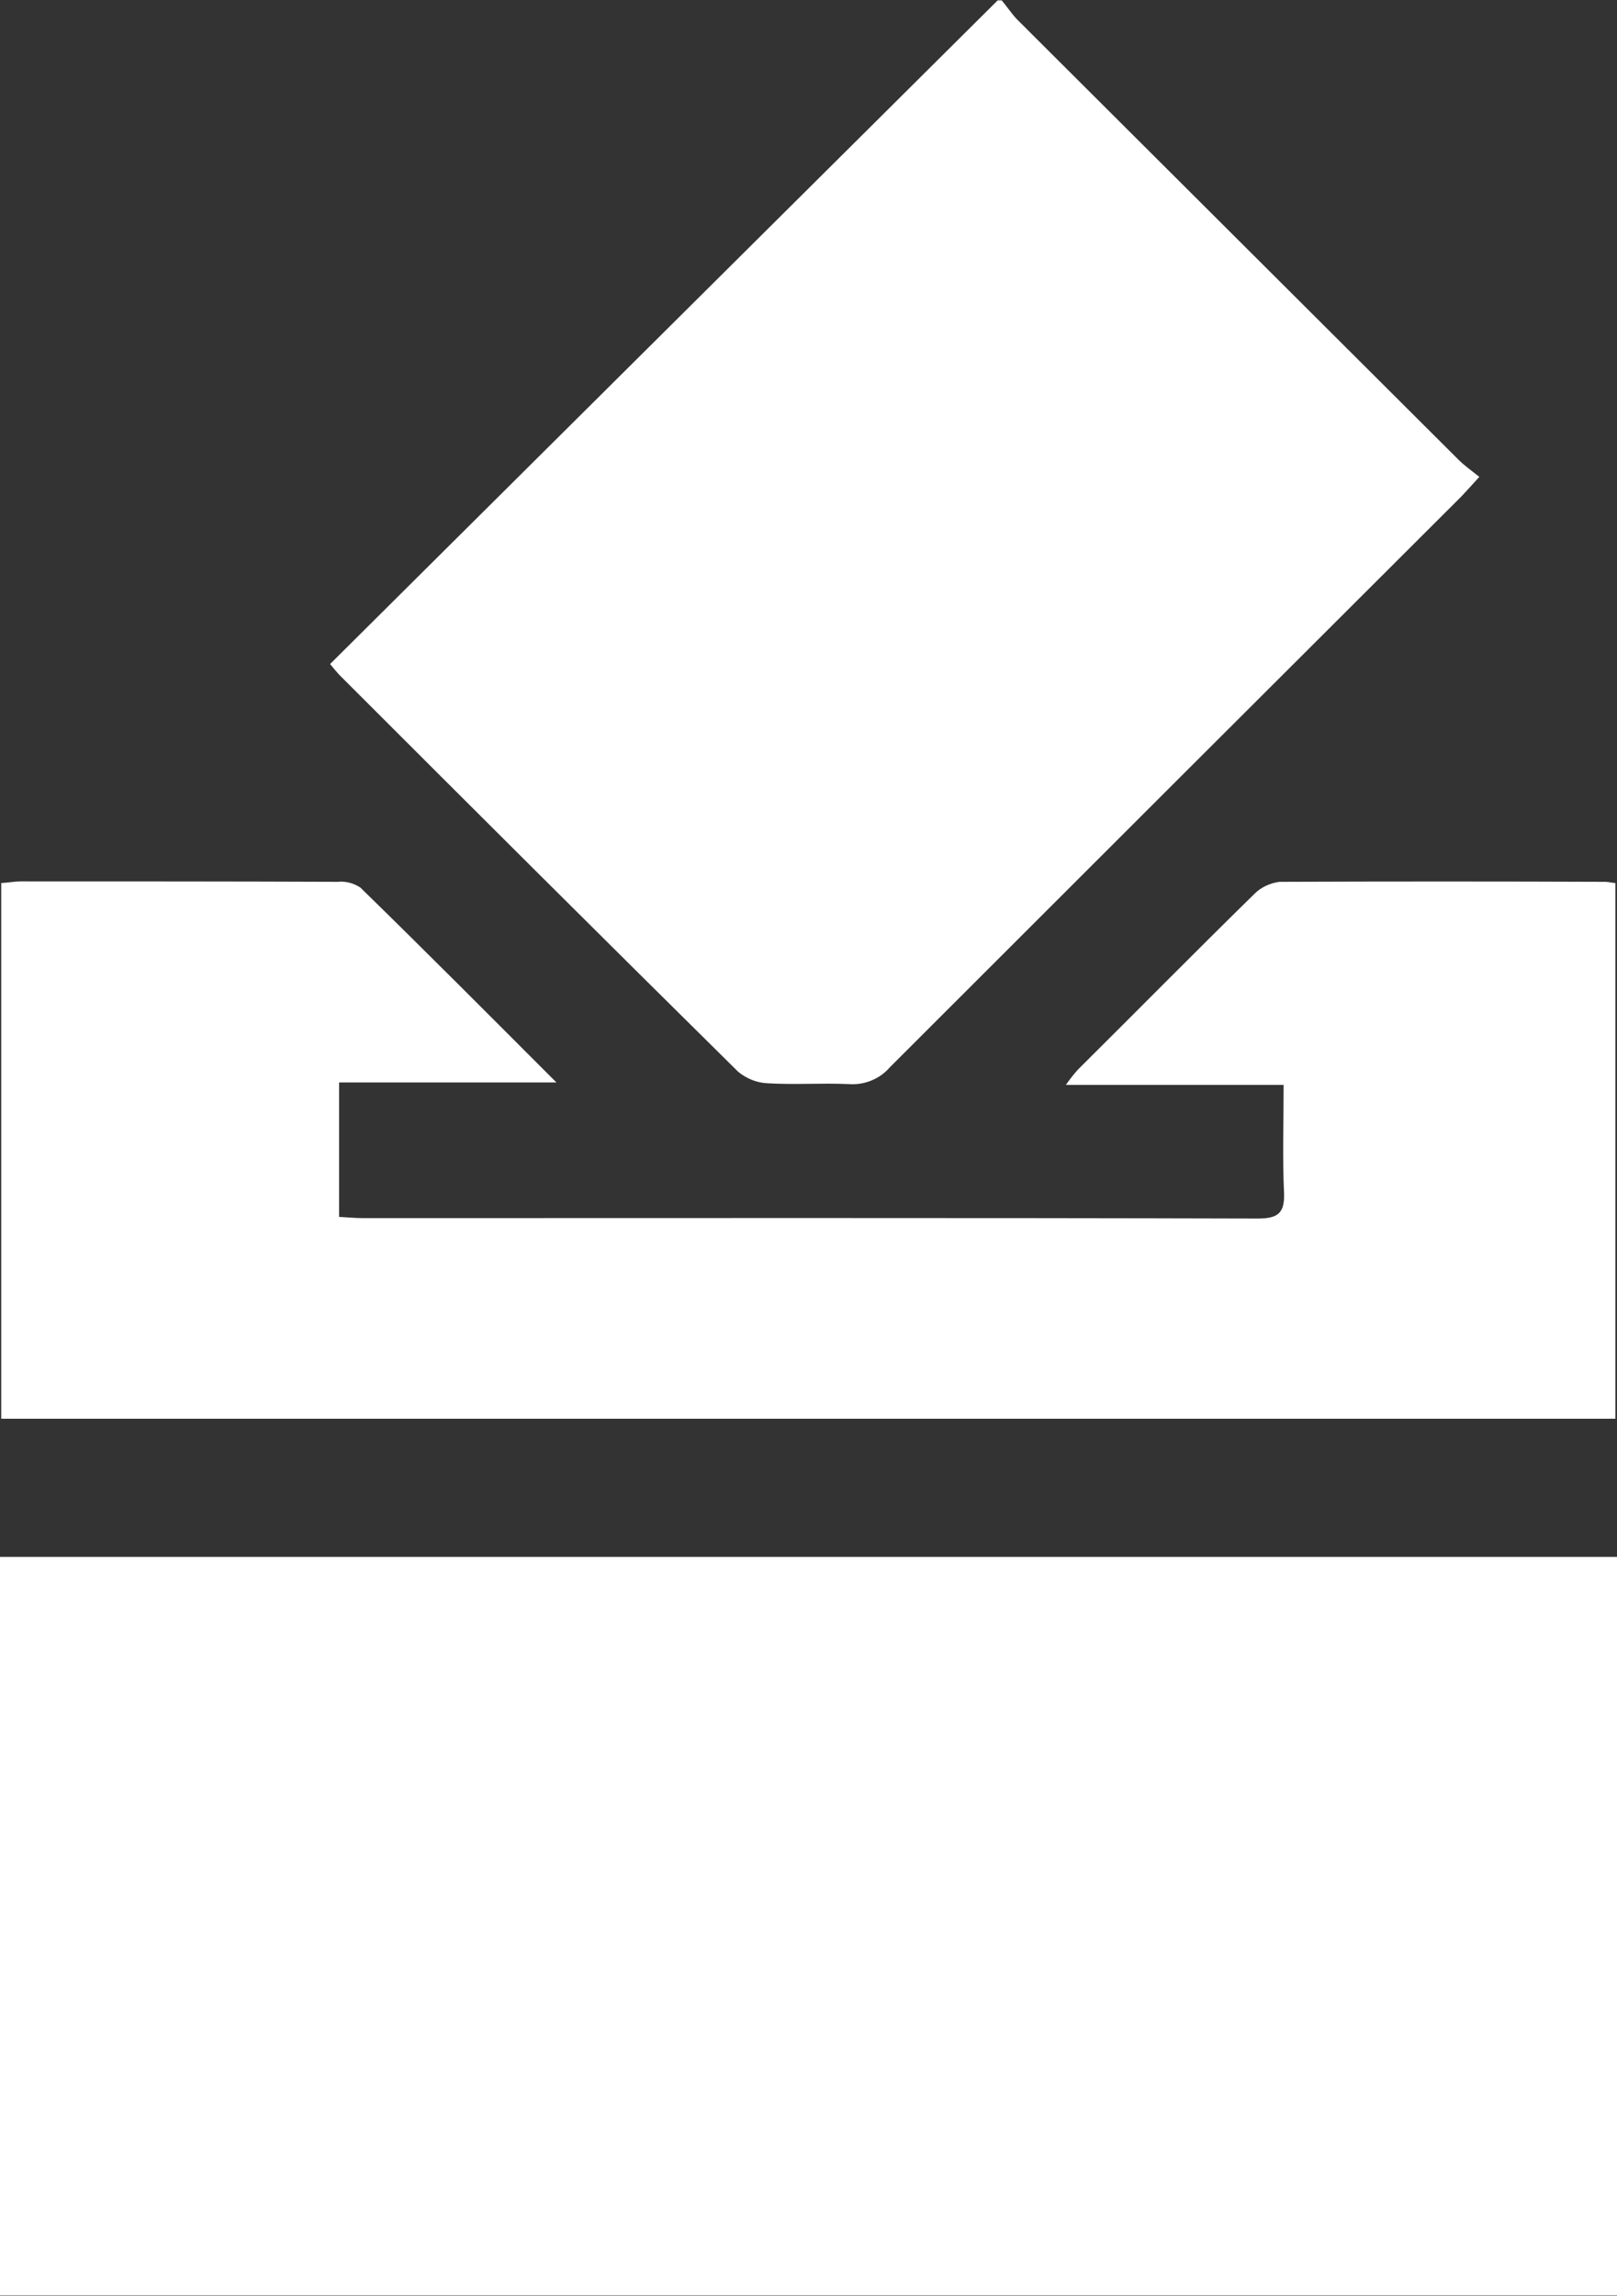
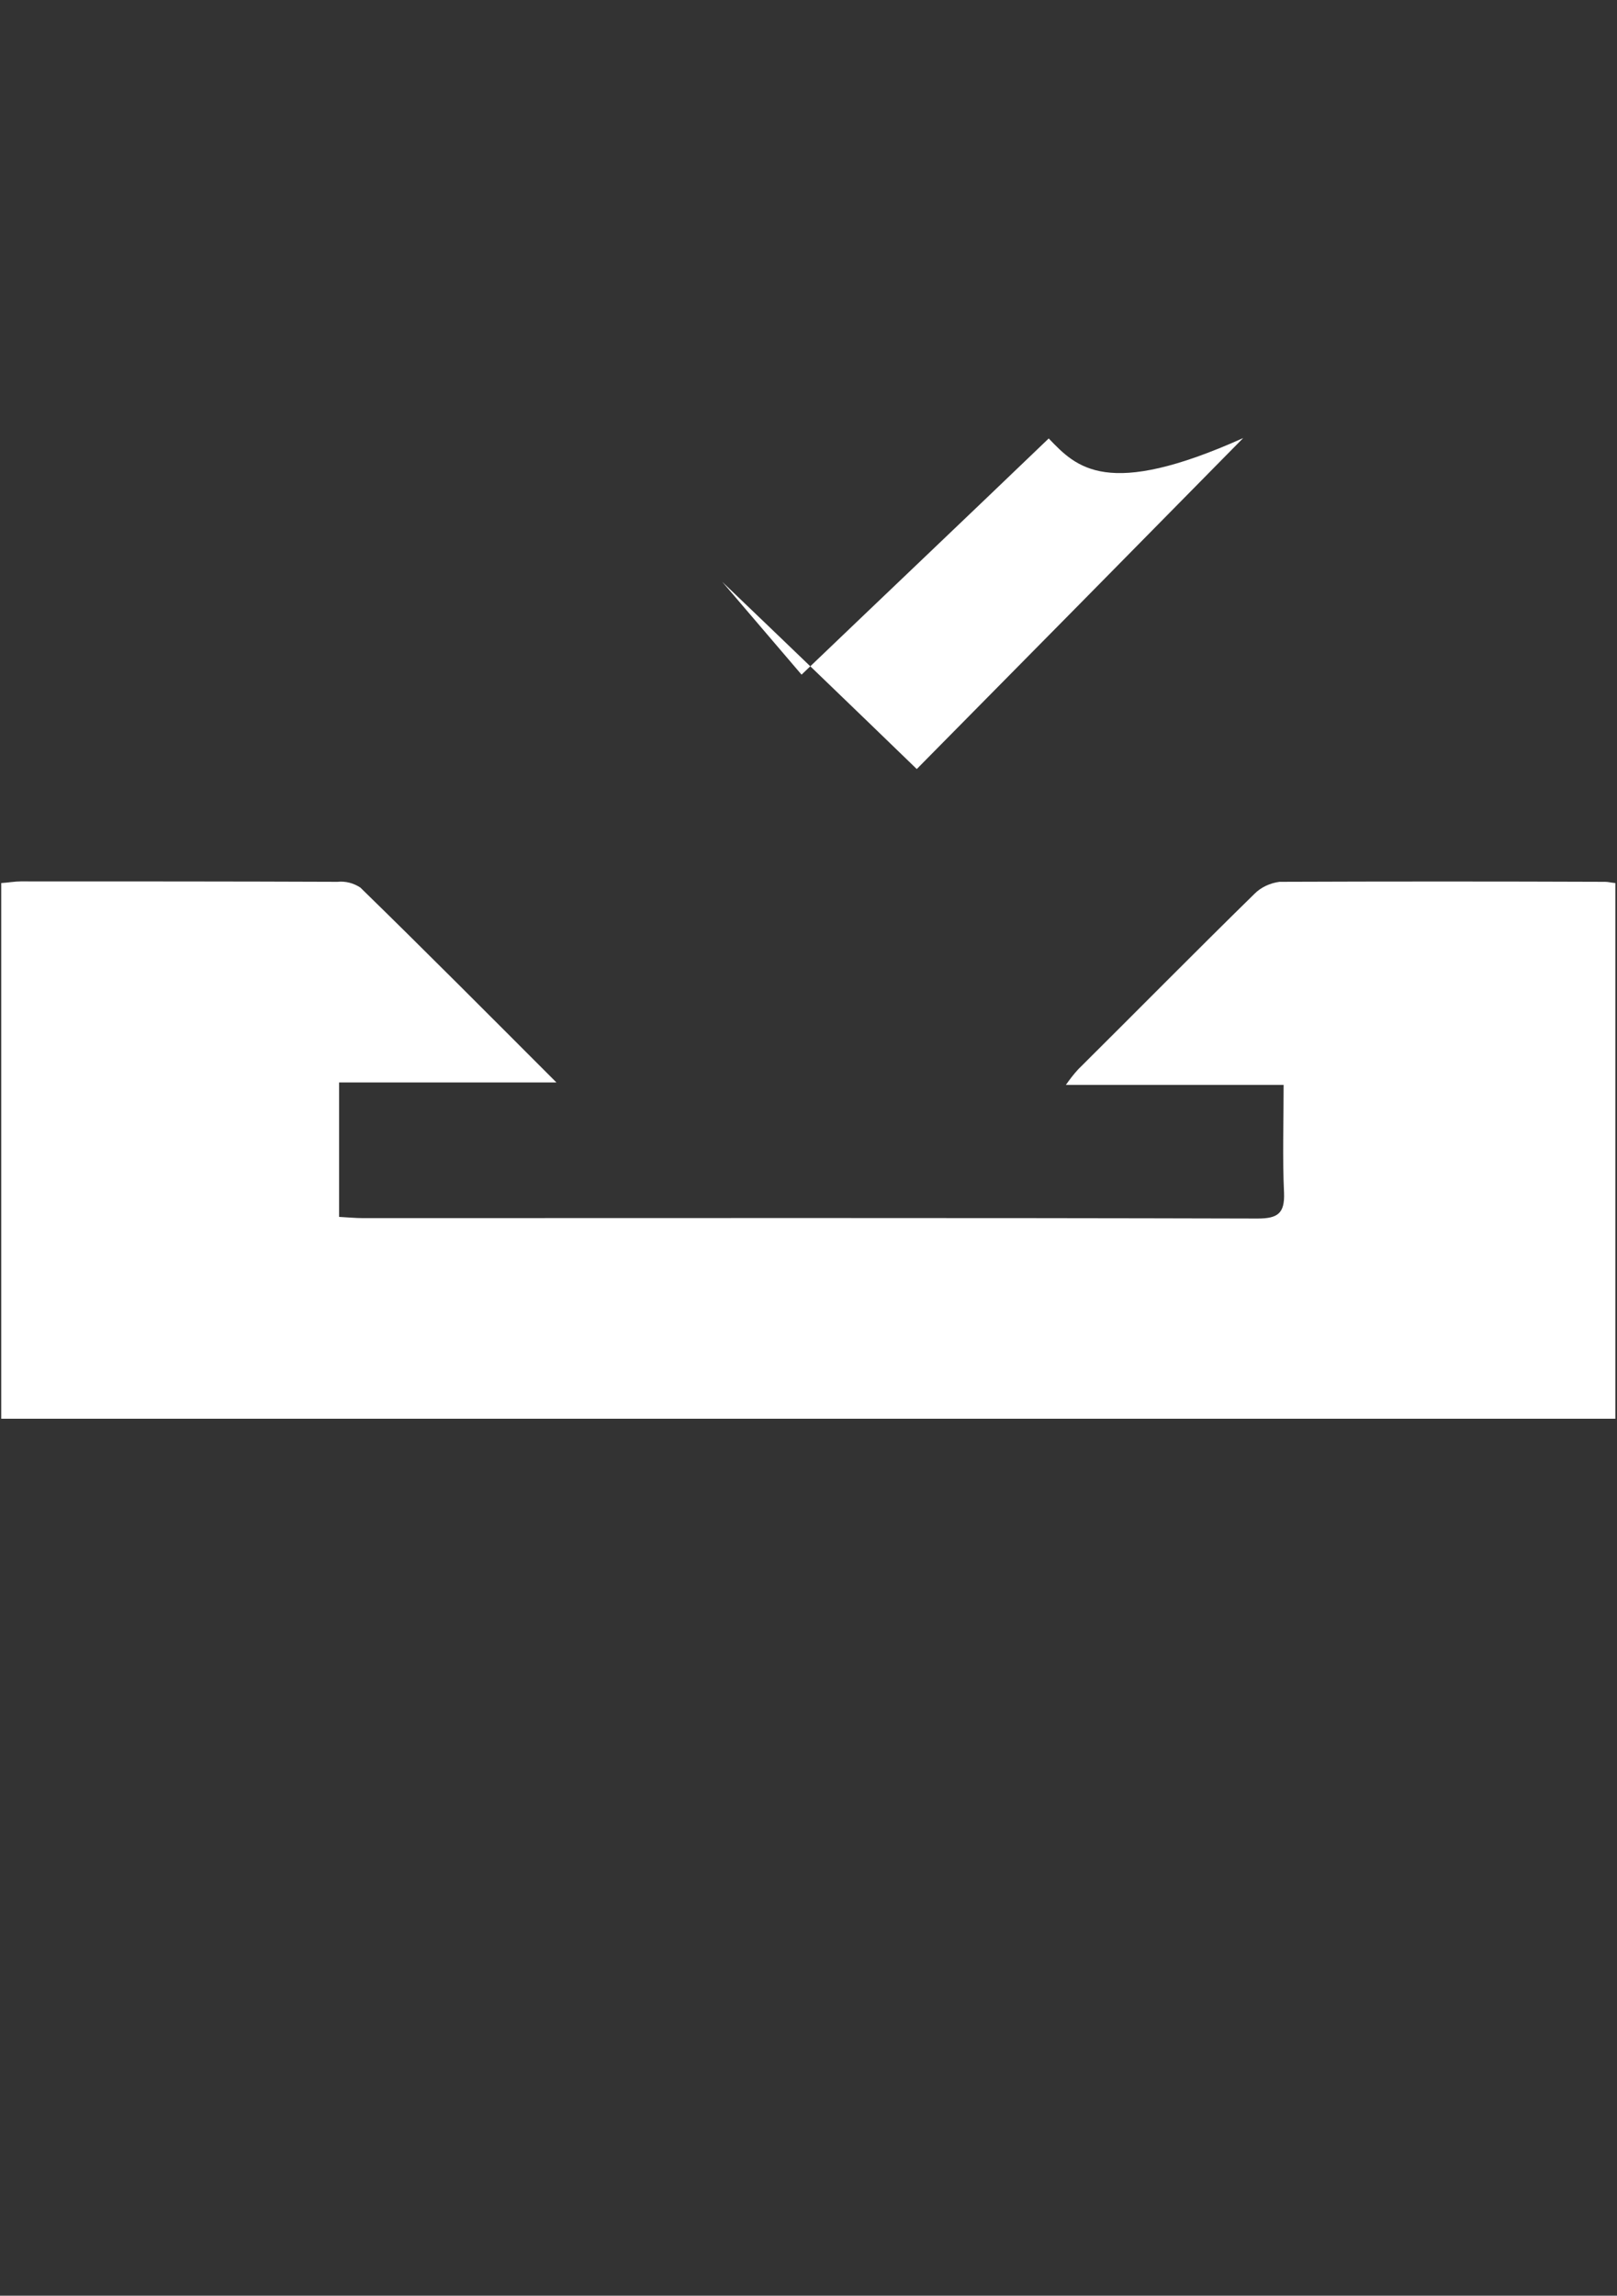
<svg xmlns="http://www.w3.org/2000/svg" version="1.1" id="Layer_1" x="0px" y="0px" viewBox="0 0 395.8 561.8" style="enable-background:new 0 0 395.8 561.8;" xml:space="preserve">
  <rect x="0" y="0" width="395.8" height="561.8" fill="#333333" stroke="none" />
  <g fill="#ffffff">
-     <path d="M-0.1,561.7c0-57.7,0-115.4,0.1-173.1V381h395.9v180.7L-0.1,561.7L-0.1,561.7z" />
-     <path d="M245.2,0.1c1.2,1.4,2.3,3.1,3.7,4.6c36,35.9,72,71.8,108.1,107.8c1.4,1.4,3.1,2.6,5.1,4.2c-1.8,2-3.1,3.4-4.4,4.8  c-46.7,46.6-93.3,93.1-139.9,139.7c-2.5,2.9-6.3,4.4-10.1,4.1c-6.6-0.3-13.2,0.2-19.8-0.2c-2.6-0.1-5.1-1.1-7.2-2.8  c-32.7-32.3-65.2-64.7-97.7-97.2c-0.5-0.6-1-1.1-2.2-2.6L244.2,0.1L245.2,0.1L245.2,0.1z" />
-     <path d="M256.7,107.3c-20,19.2-39.6,37.8-60.5,57.8c-6.5-7.6-13.5-15.8-19.4-22.7c-9.4,8.4-17.4,15.6-25.7,23.1  c16.1,15.4,31.7,30.4,47.6,45.8c27-27.3,53.7-54.4,79.9-81C270.9,122.2,263.5,114.4,256.7,107.3z" />
+     <path d="M256.7,107.3c-20,19.2-39.6,37.8-60.5,57.8c-6.5-7.6-13.5-15.8-19.4-22.7c16.1,15.4,31.7,30.4,47.6,45.8c27-27.3,53.7-54.4,79.9-81C270.9,122.2,263.5,114.4,256.7,107.3z" />
    <path d="M0.3,347.2V216.1c1.7-0.1,3.3-0.4,4.8-0.4c25.8,0,51.7,0,77.5,0.1c2-0.2,3.9,0.3,5.6,1.4c15.8,15.4,31.4,31.1,48,47.7H83  v32.9c2,0.1,4,0.3,5.9,0.3c73,0,145.9-0.1,218.9,0.1c4.9,0,6.7-1.2,6.5-6.3c-0.4-8.6-0.1-17.2-0.1-26.4h-53.3c0.9-1.3,1.9-2.6,3-3.8  c14.4-14.3,28.7-28.8,43.2-43c1.6-1.6,3.8-2.6,6.1-2.9c26.6-0.1,53.2-0.1,79.7,0c0.7,0,1.4,0.2,2.5,0.3v131.1L0.3,347.2L0.3,347.2z" />
  </g>
</svg>